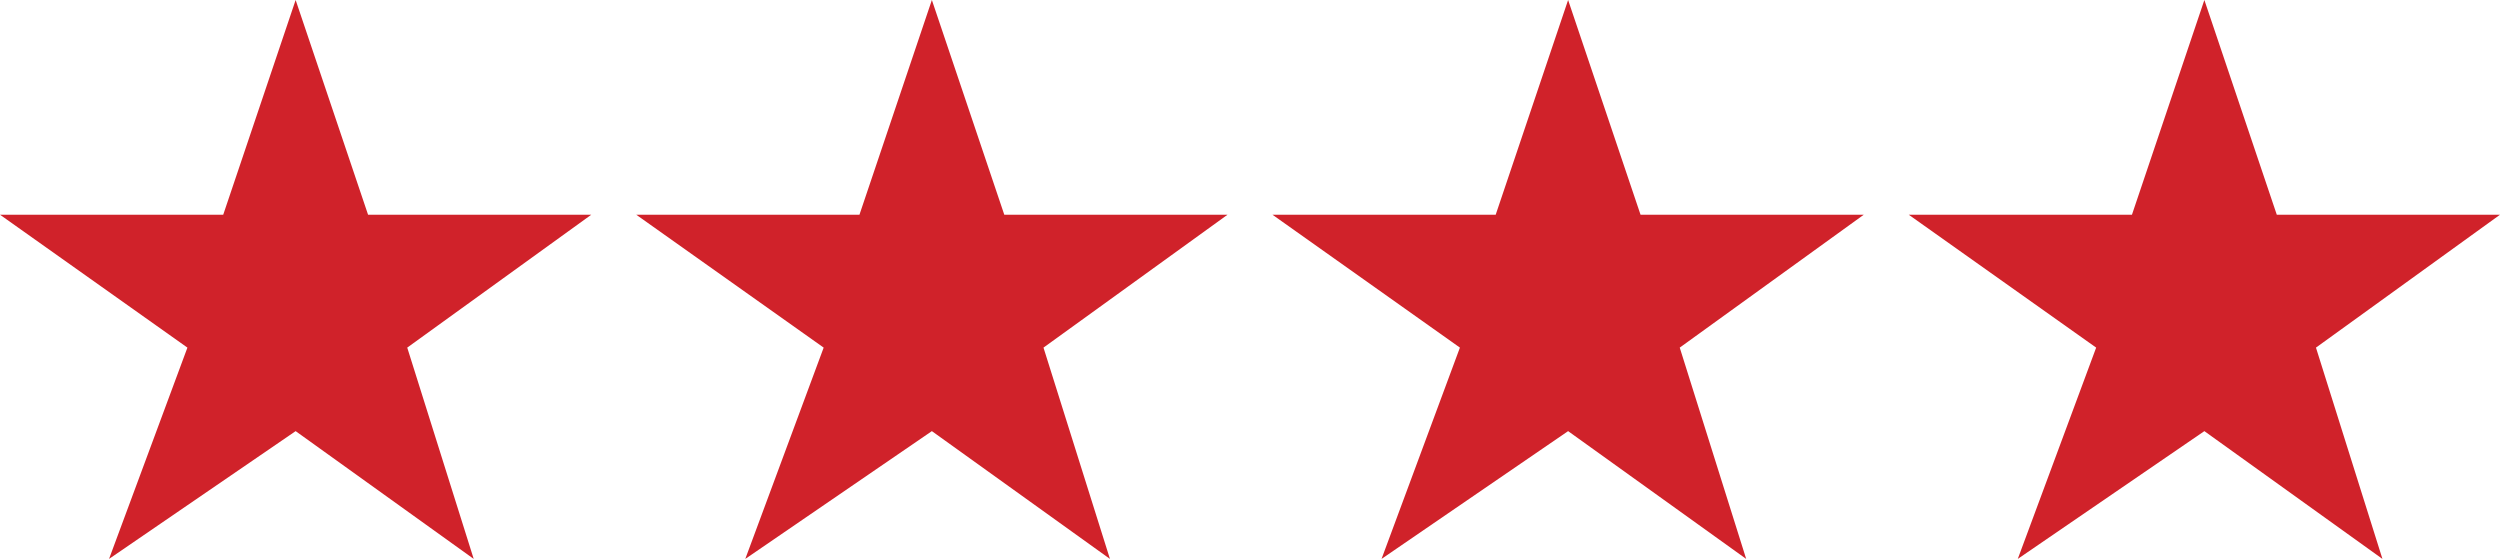
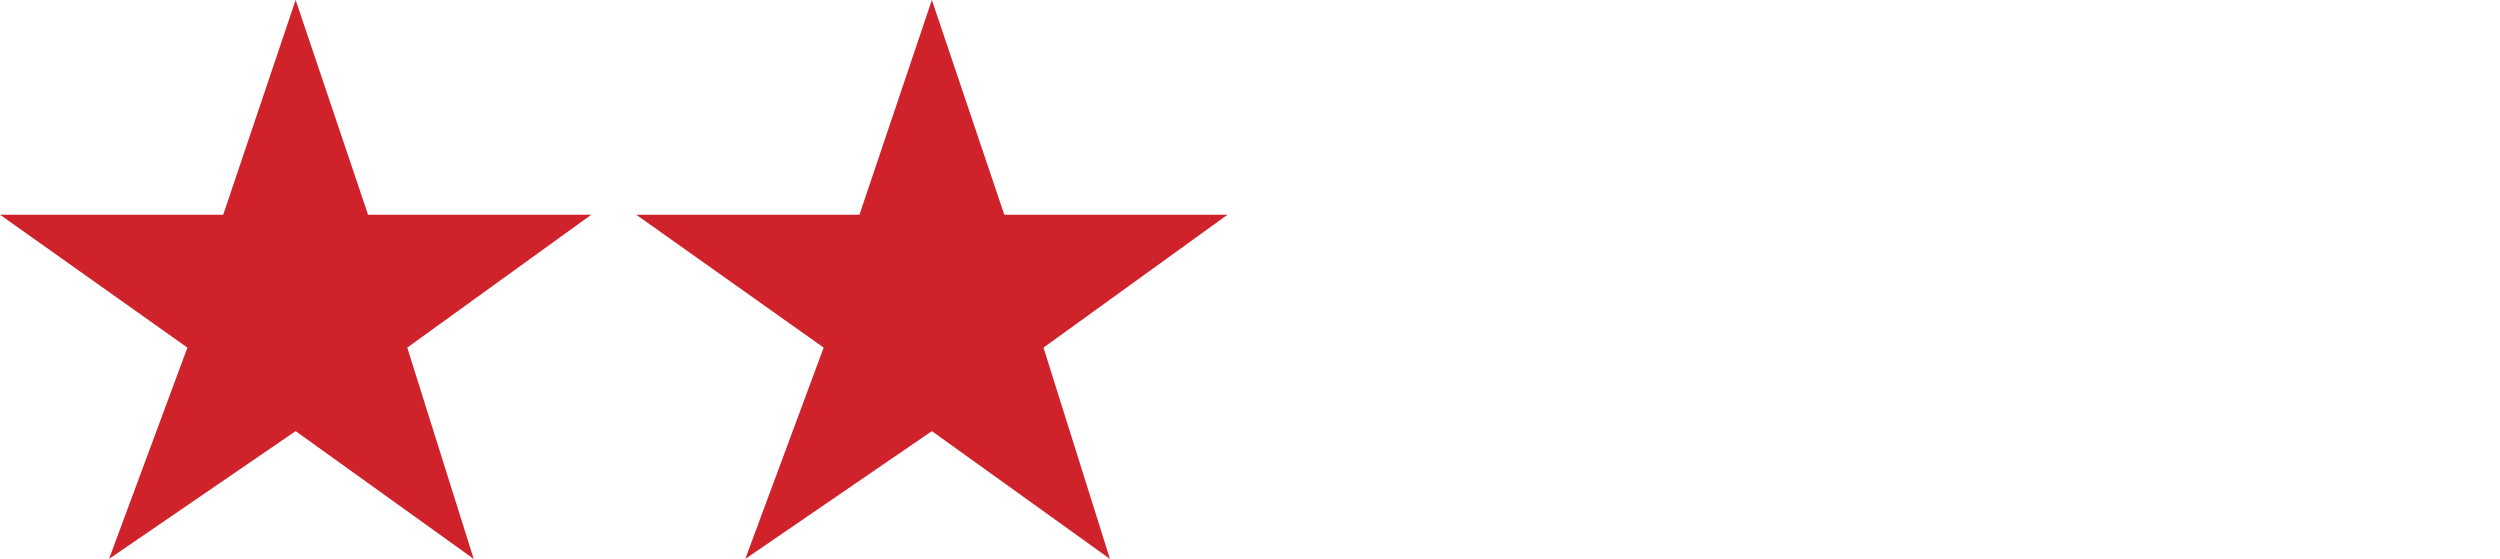
<svg xmlns="http://www.w3.org/2000/svg" version="1.1" id="Layer_1" x="0px" y="0px" width="685.564px" height="153.269px" viewBox="0 0 685.564 153.269" enable-background="new 0 0 685.564 153.269" xml:space="preserve">
  <polyline fill="#D0222A" points="0,58.881 61.213,58.881 81.071,0 100.932,58.881 162.143,58.881 111.674,95.324 129.903,153.269   81.071,118.224 29.902,153.269 51.395,95.324 " />
  <polyline fill="#D0222A" points="174.473,58.881 235.685,58.881 255.543,0 275.401,58.881 336.615,58.881 286.151,95.324   304.374,153.269 255.543,118.224 204.376,153.269 225.871,95.324 " />
-   <polyline fill="#D0222A" points="348.943,58.881 410.158,58.881 430.016,0 449.877,58.881 511.093,58.881 460.627,95.324   478.848,153.269 430.016,118.224 378.853,153.269 400.345,95.324 " />
-   <polyline fill="#D0222A" points="523.427,58.881 584.636,58.881 604.493,0 624.353,58.881 685.564,58.881 635.096,95.324   653.325,153.269 604.493,118.224 553.325,153.269 574.822,95.324 " />
</svg>